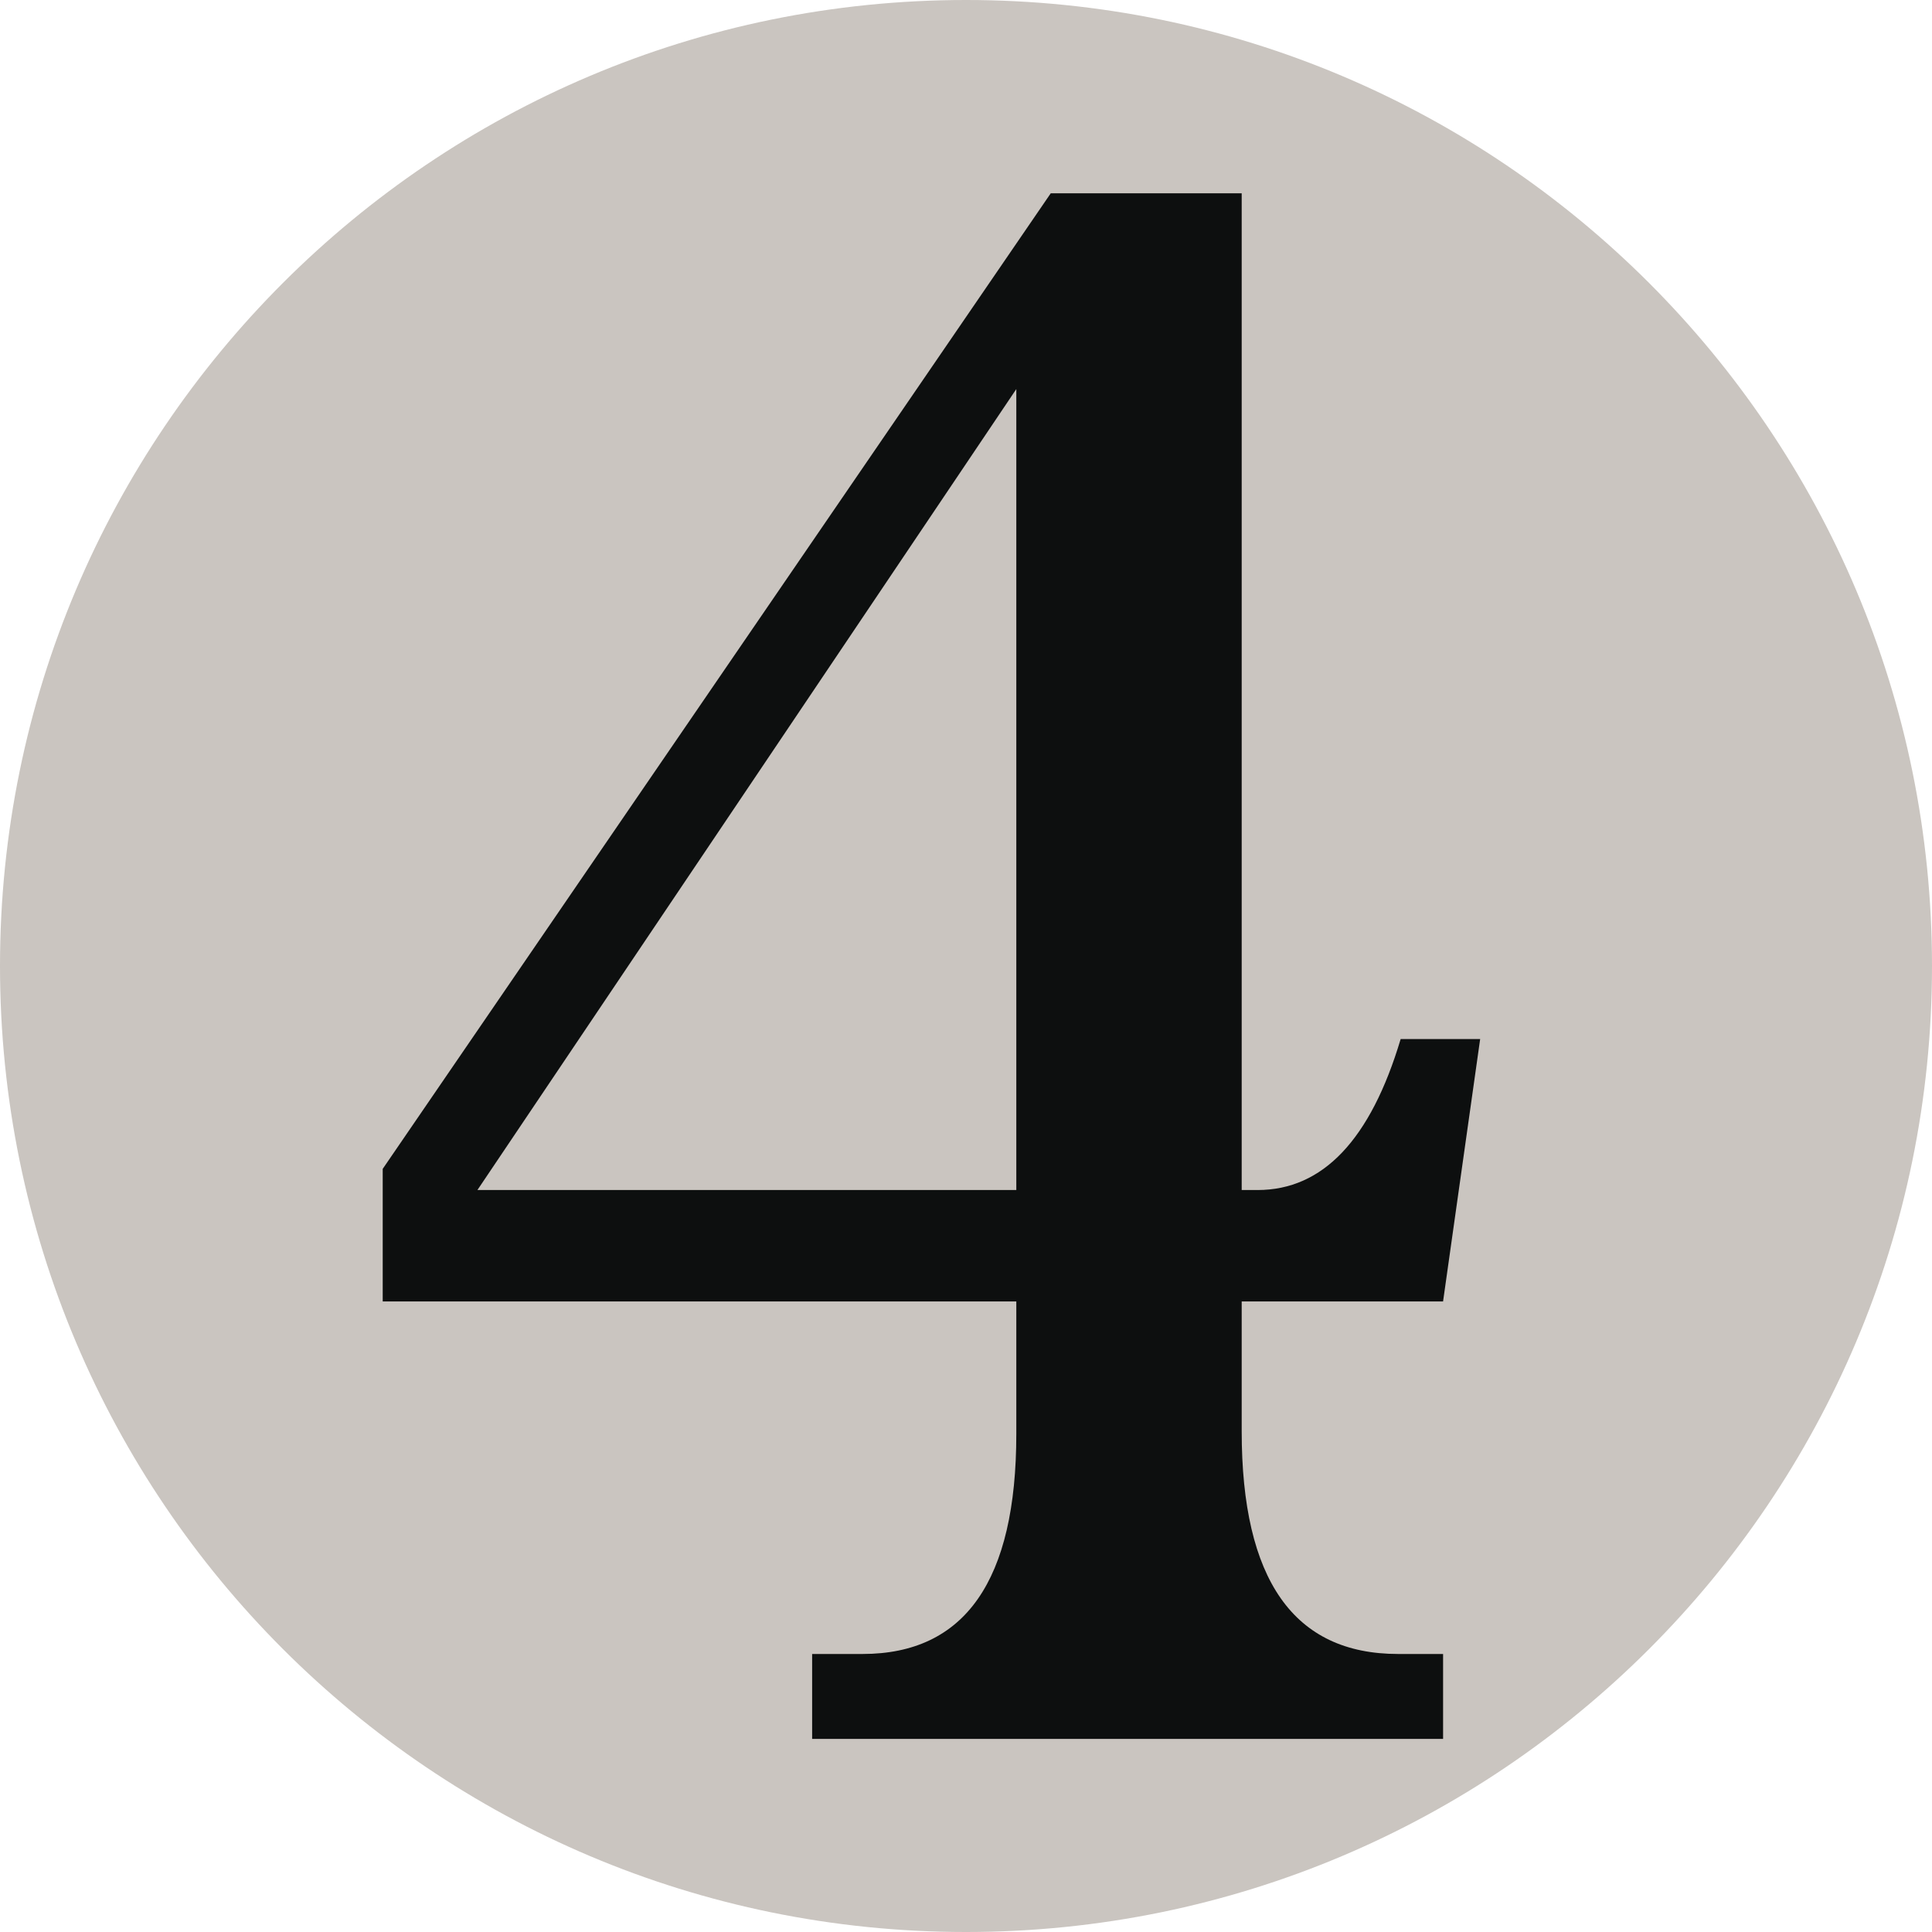
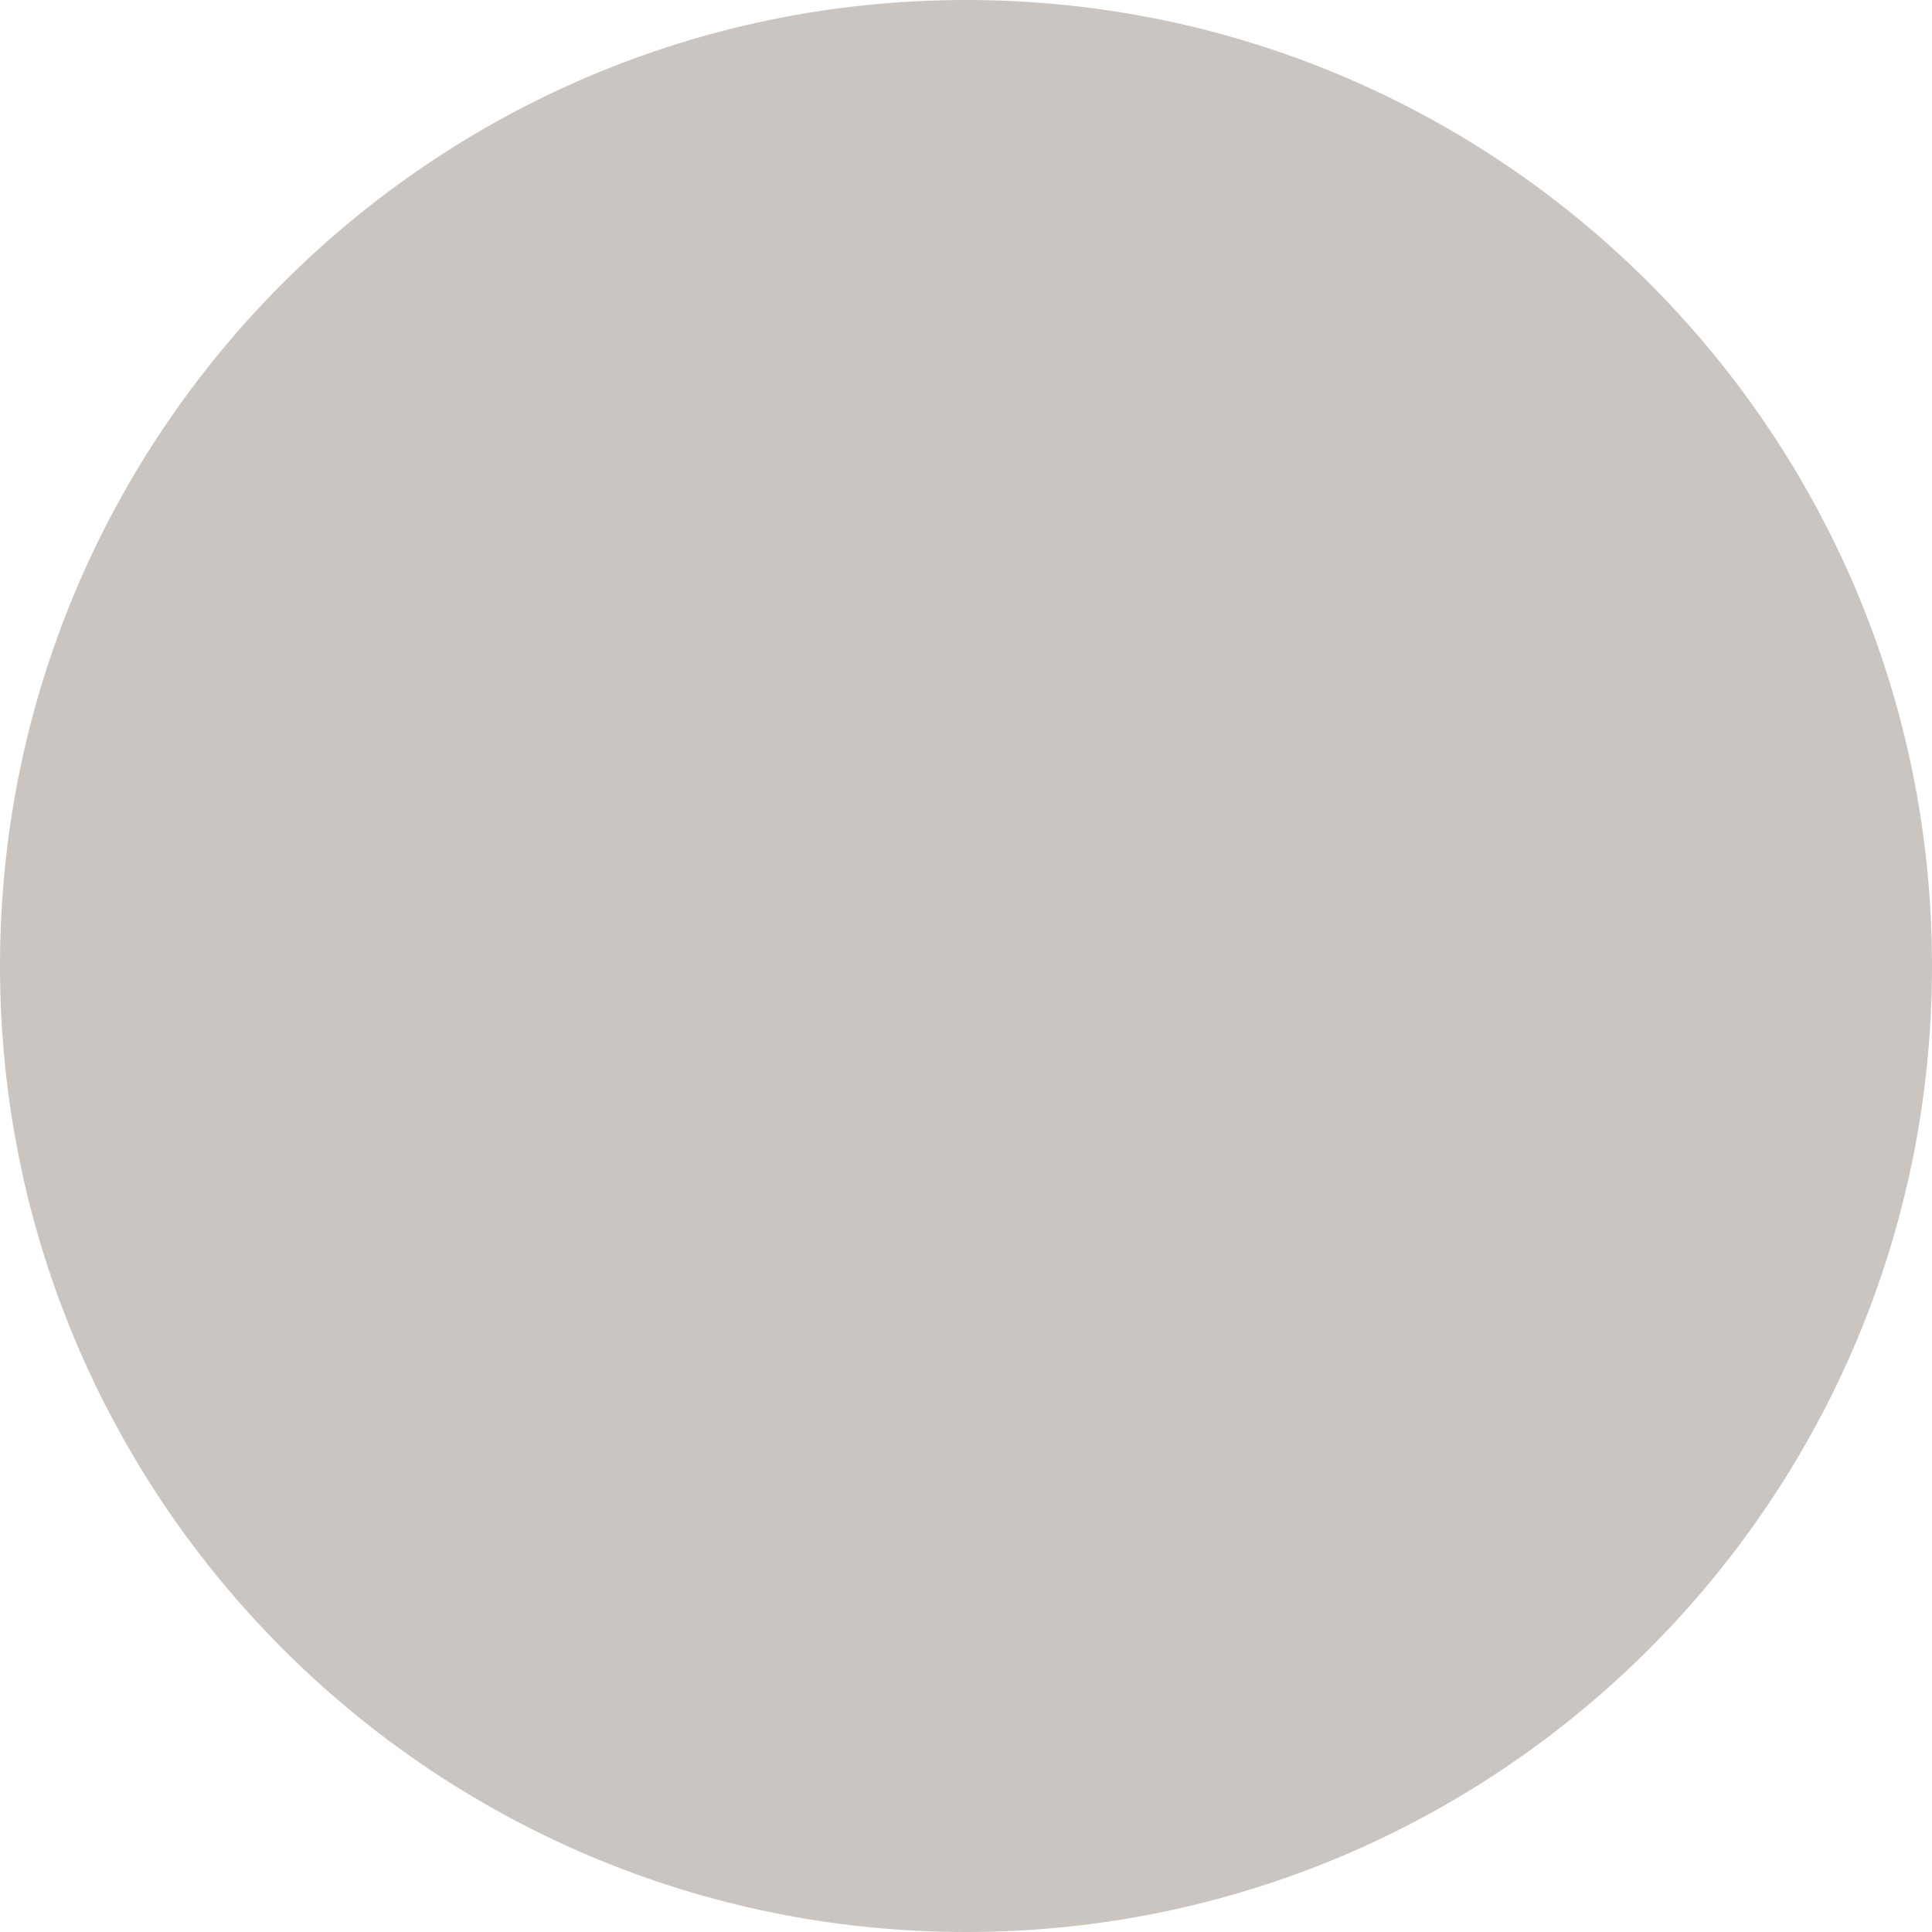
<svg xmlns="http://www.w3.org/2000/svg" width="100" height="100" viewBox="0 0 100 100" fill="none">
  <path d="M50 100C77.614 100 100 77.614 100 50C100 22.386 77.614 0 50 0C22.386 0 0 22.386 0 50C0 77.614 22.386 100 50 100Z" fill="#CAC5C0" />
-   <path d="M64.27 67.362V74.085C64.27 81.769 66.965 85.61 72.364 85.61H74.694V90.004H42.036V85.61H44.643C49.946 85.61 52.604 81.812 52.604 74.218V67.362H19.809V60.501L54.387 10.004H64.27V61.596H65.09C68.473 61.596 70.942 58.988 72.498 53.78H76.613L74.693 67.363L64.27 67.362ZM52.604 61.596V20.138L24.711 61.596H52.604Z" fill="#0D0F0F" />
</svg>